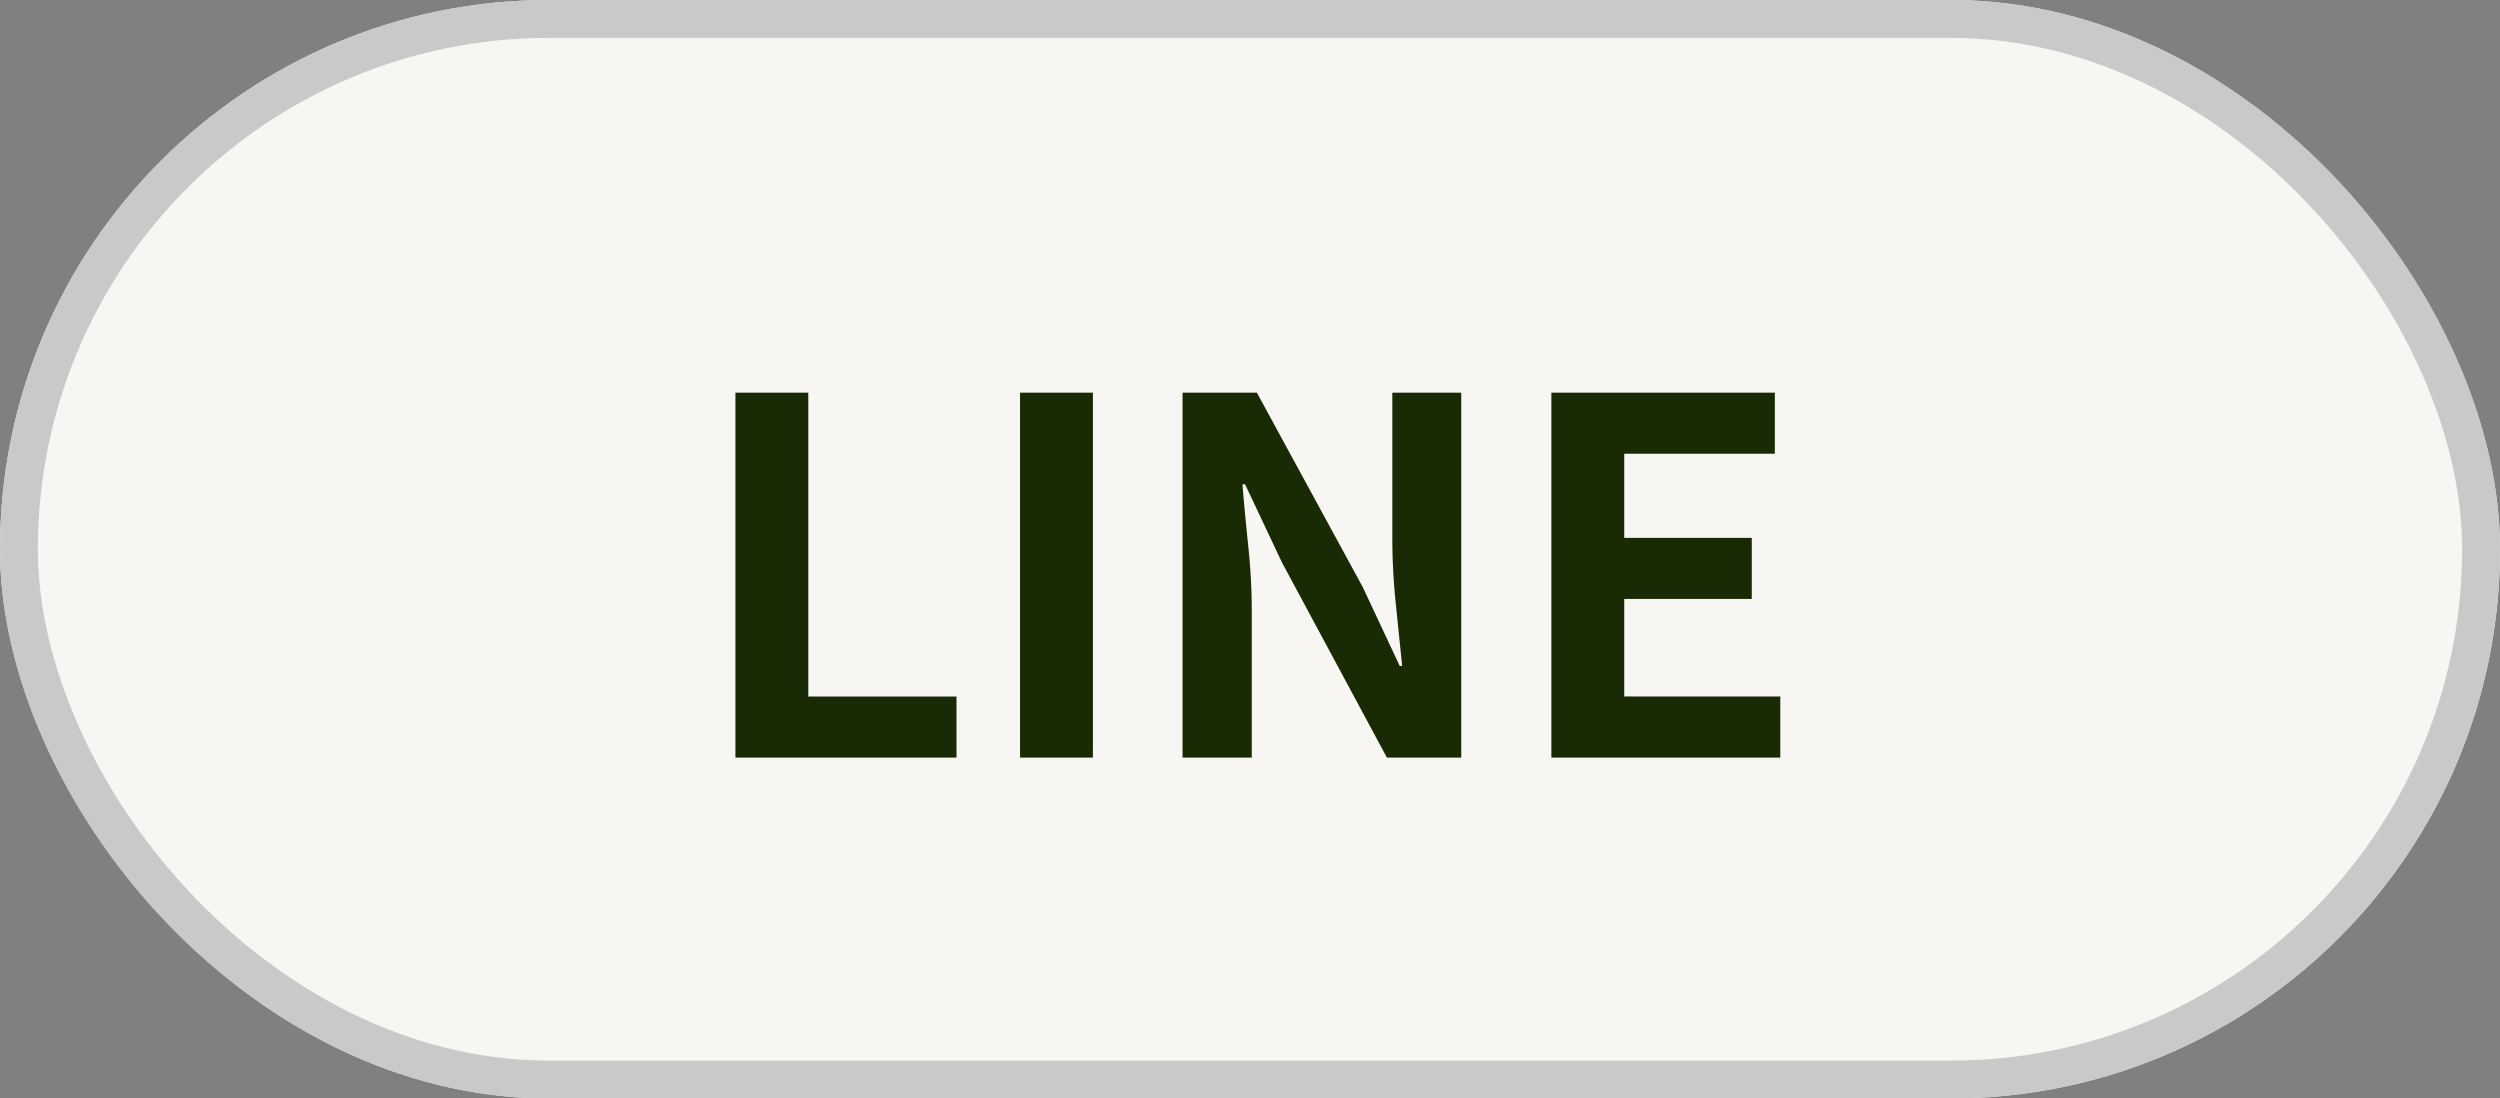
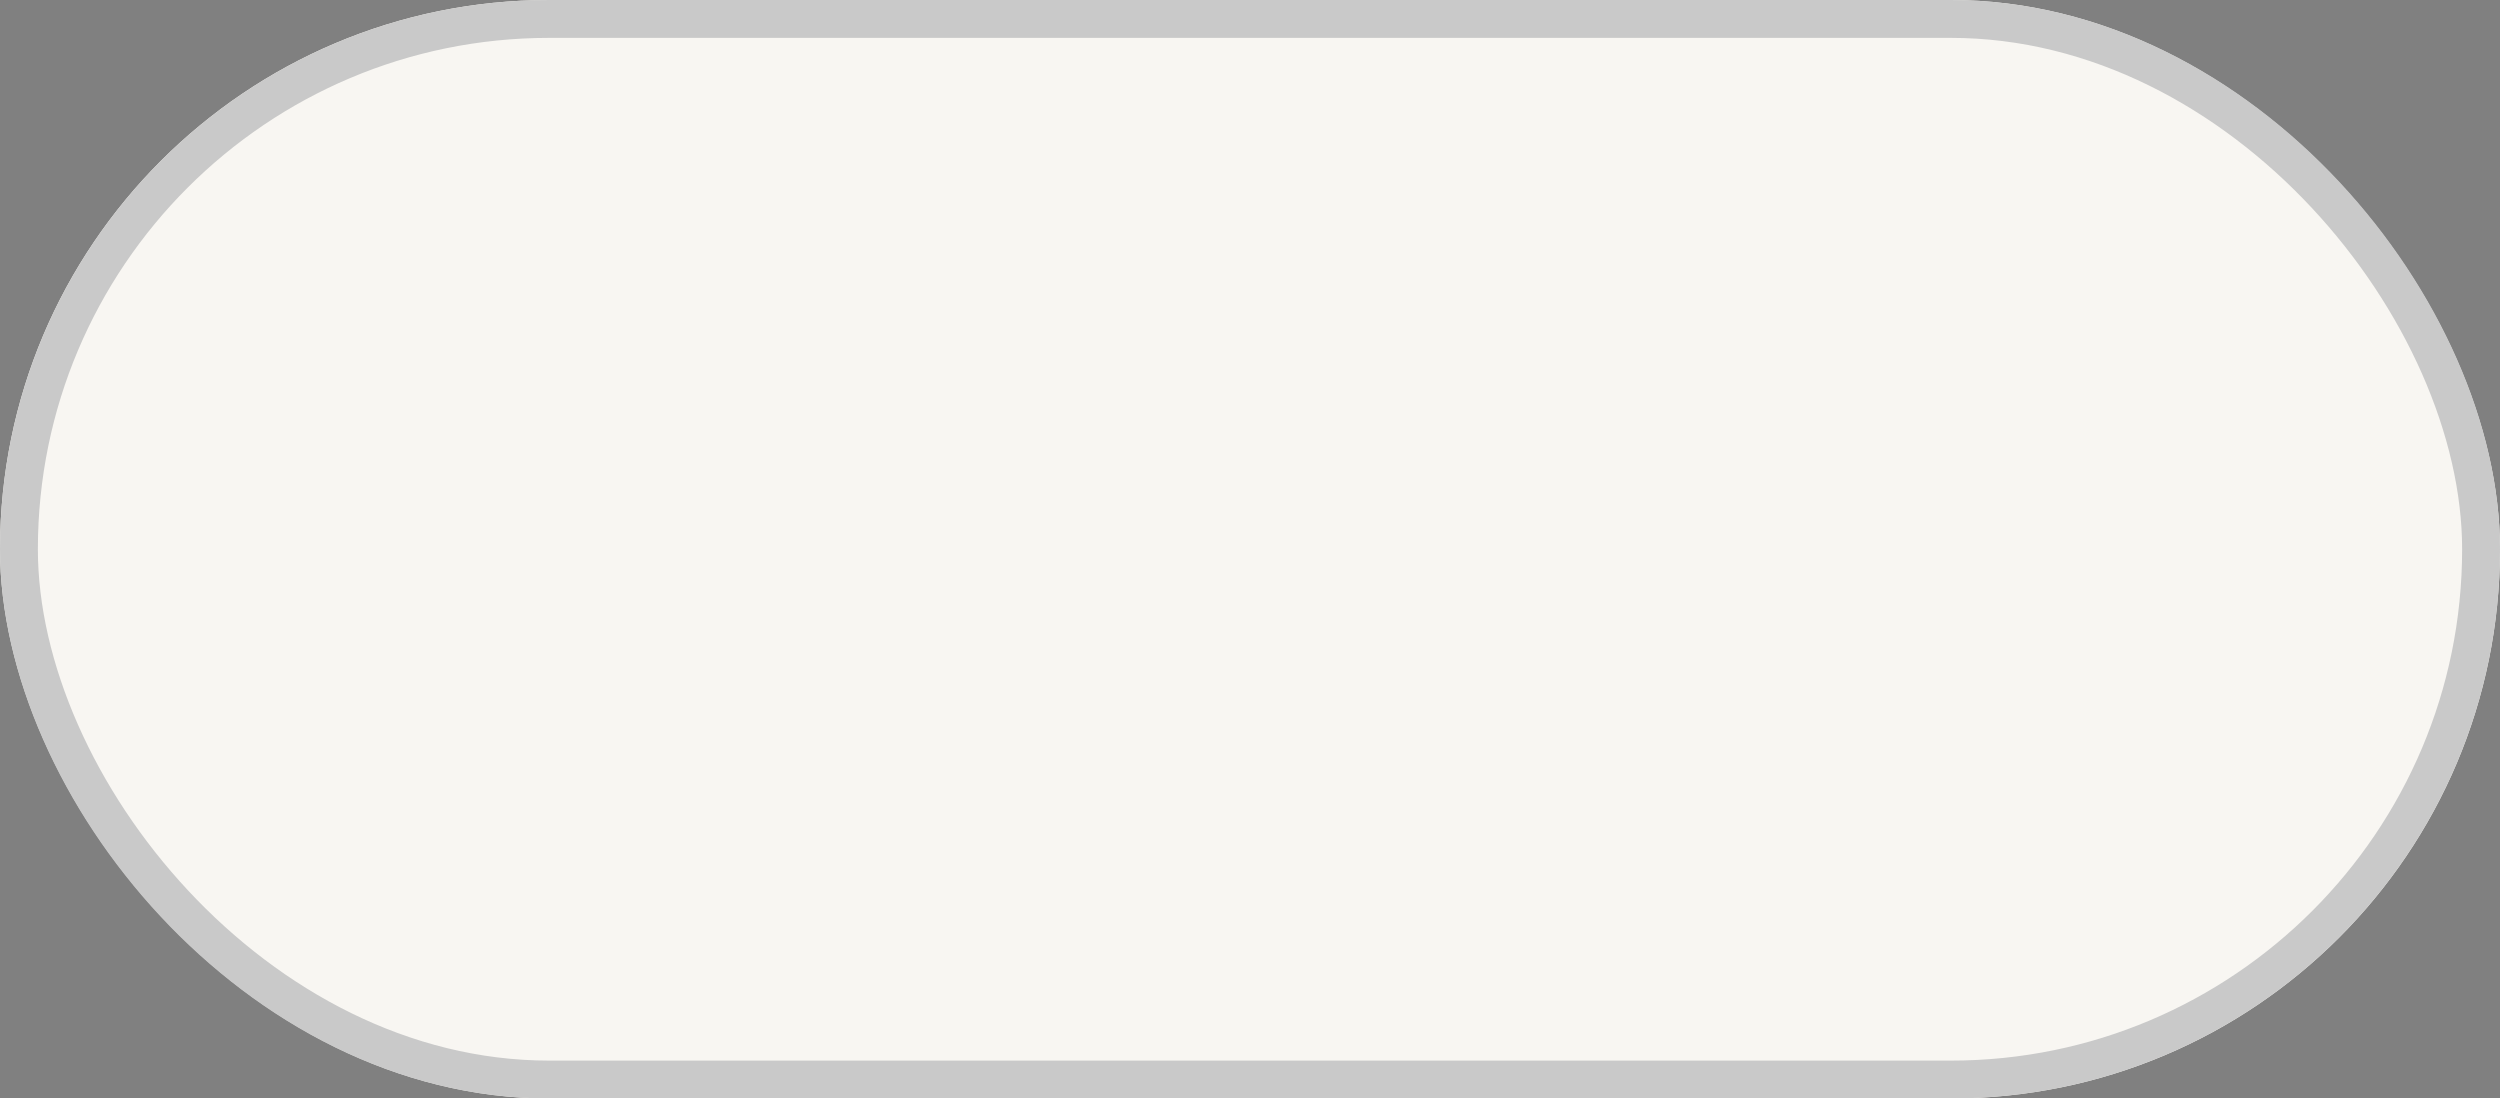
<svg xmlns="http://www.w3.org/2000/svg" width="66" height="29" viewBox="0 0 66 29">
  <rect x="0" y="0" width="66" height="29" fill="#808080" stroke="none" />
  <g id="グループ_32576" data-name="グループ 32576" transform="translate(-1397 -1771)">
    <g id="グループ_30674" data-name="グループ 30674" transform="translate(-142 1760)">
      <g id="長方形_25448" data-name="長方形 25448" transform="translate(1539 11)" fill="#f8f6f2" stroke="#c9c9c9" stroke-width="1">
        <rect width="66" height="29" rx="14.5" stroke="none" />
        <rect x="0.5" y="0.5" width="65" height="28" rx="14" fill="none" />
      </g>
-       <path id="パス_50610" data-name="パス 50610" d="M-13.585,0V-9.633h1.924v8.021h3.913V0Zm7.514,0V-9.633h1.924V0Zm4.29,0V-9.633H.182L2.977-4.5l.975,2.08h.065q-.078-.754-.169-1.651a17.022,17.022,0,0,1-.091-1.716V-9.633h1.82V0H3.614L.845-5.148-.13-7.215H-.2q.065.78.156,1.651a16.387,16.387,0,0,1,.091,1.7V0ZM7.956,0V-9.633h5.9v1.612H9.88V-5.8h3.367v1.612H9.88v2.574H14V0Z" transform="translate(1572 31)" fill="#192b04" />
    </g>
  </g>
</svg>